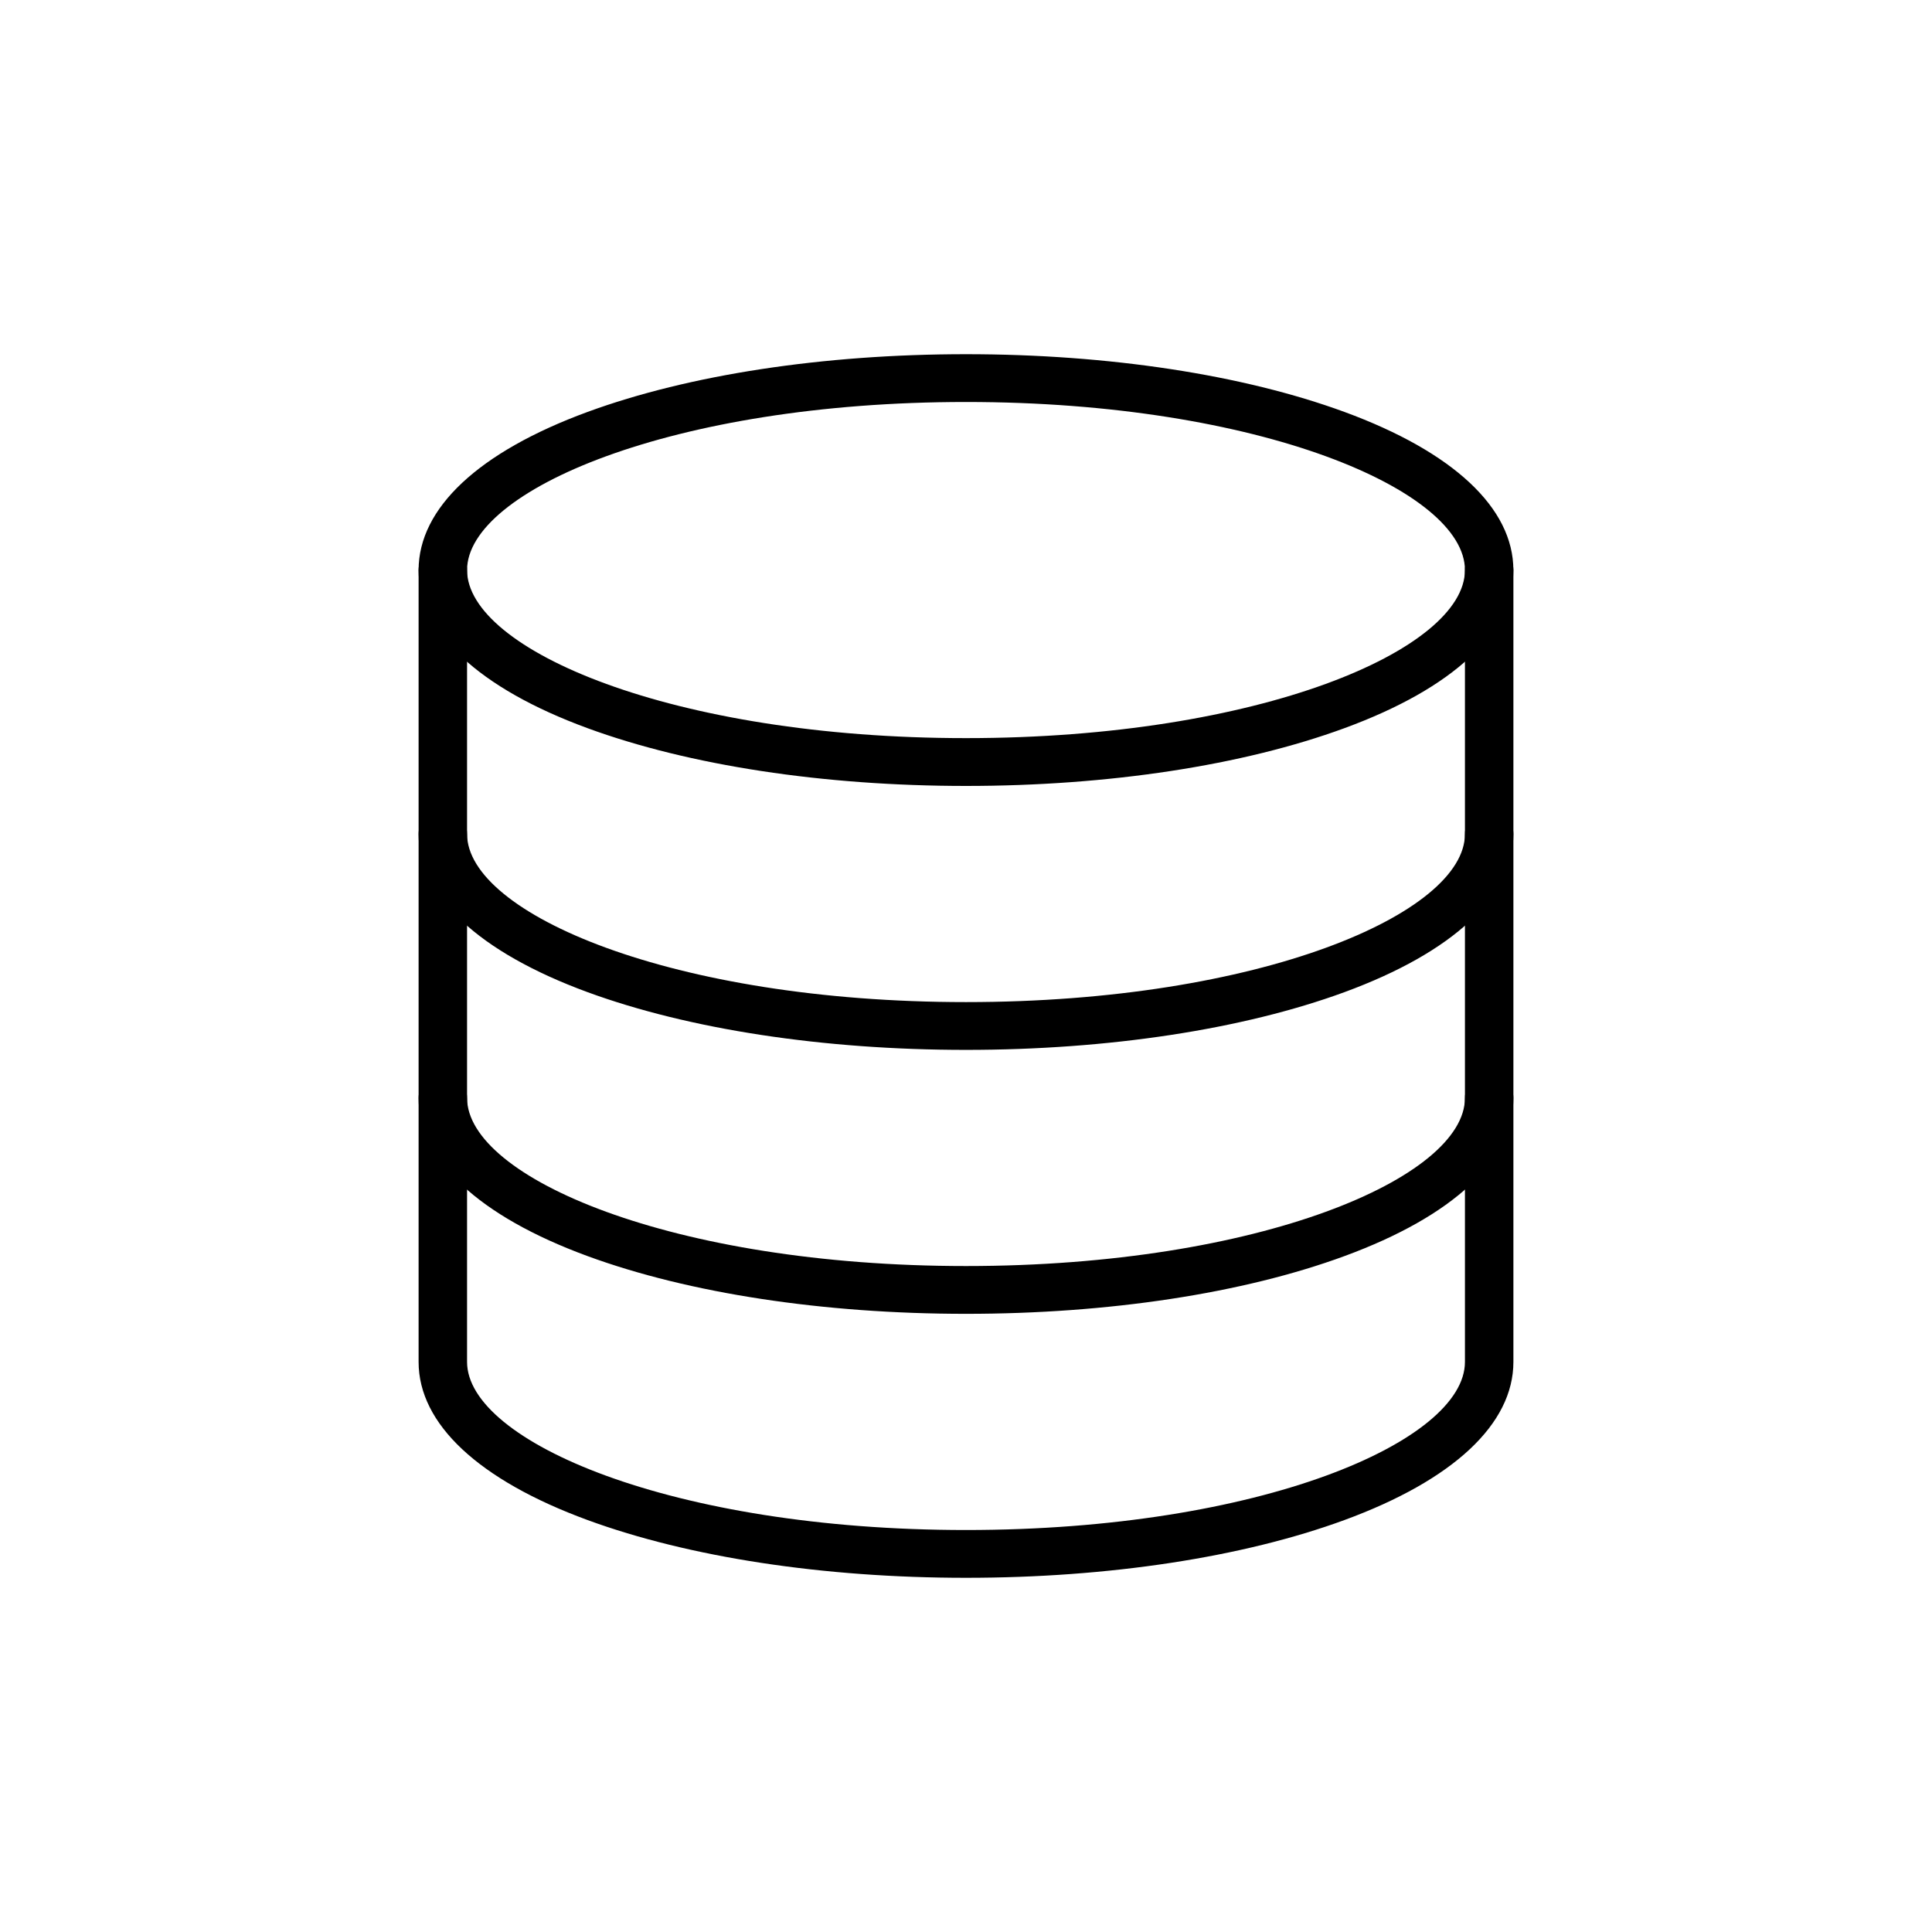
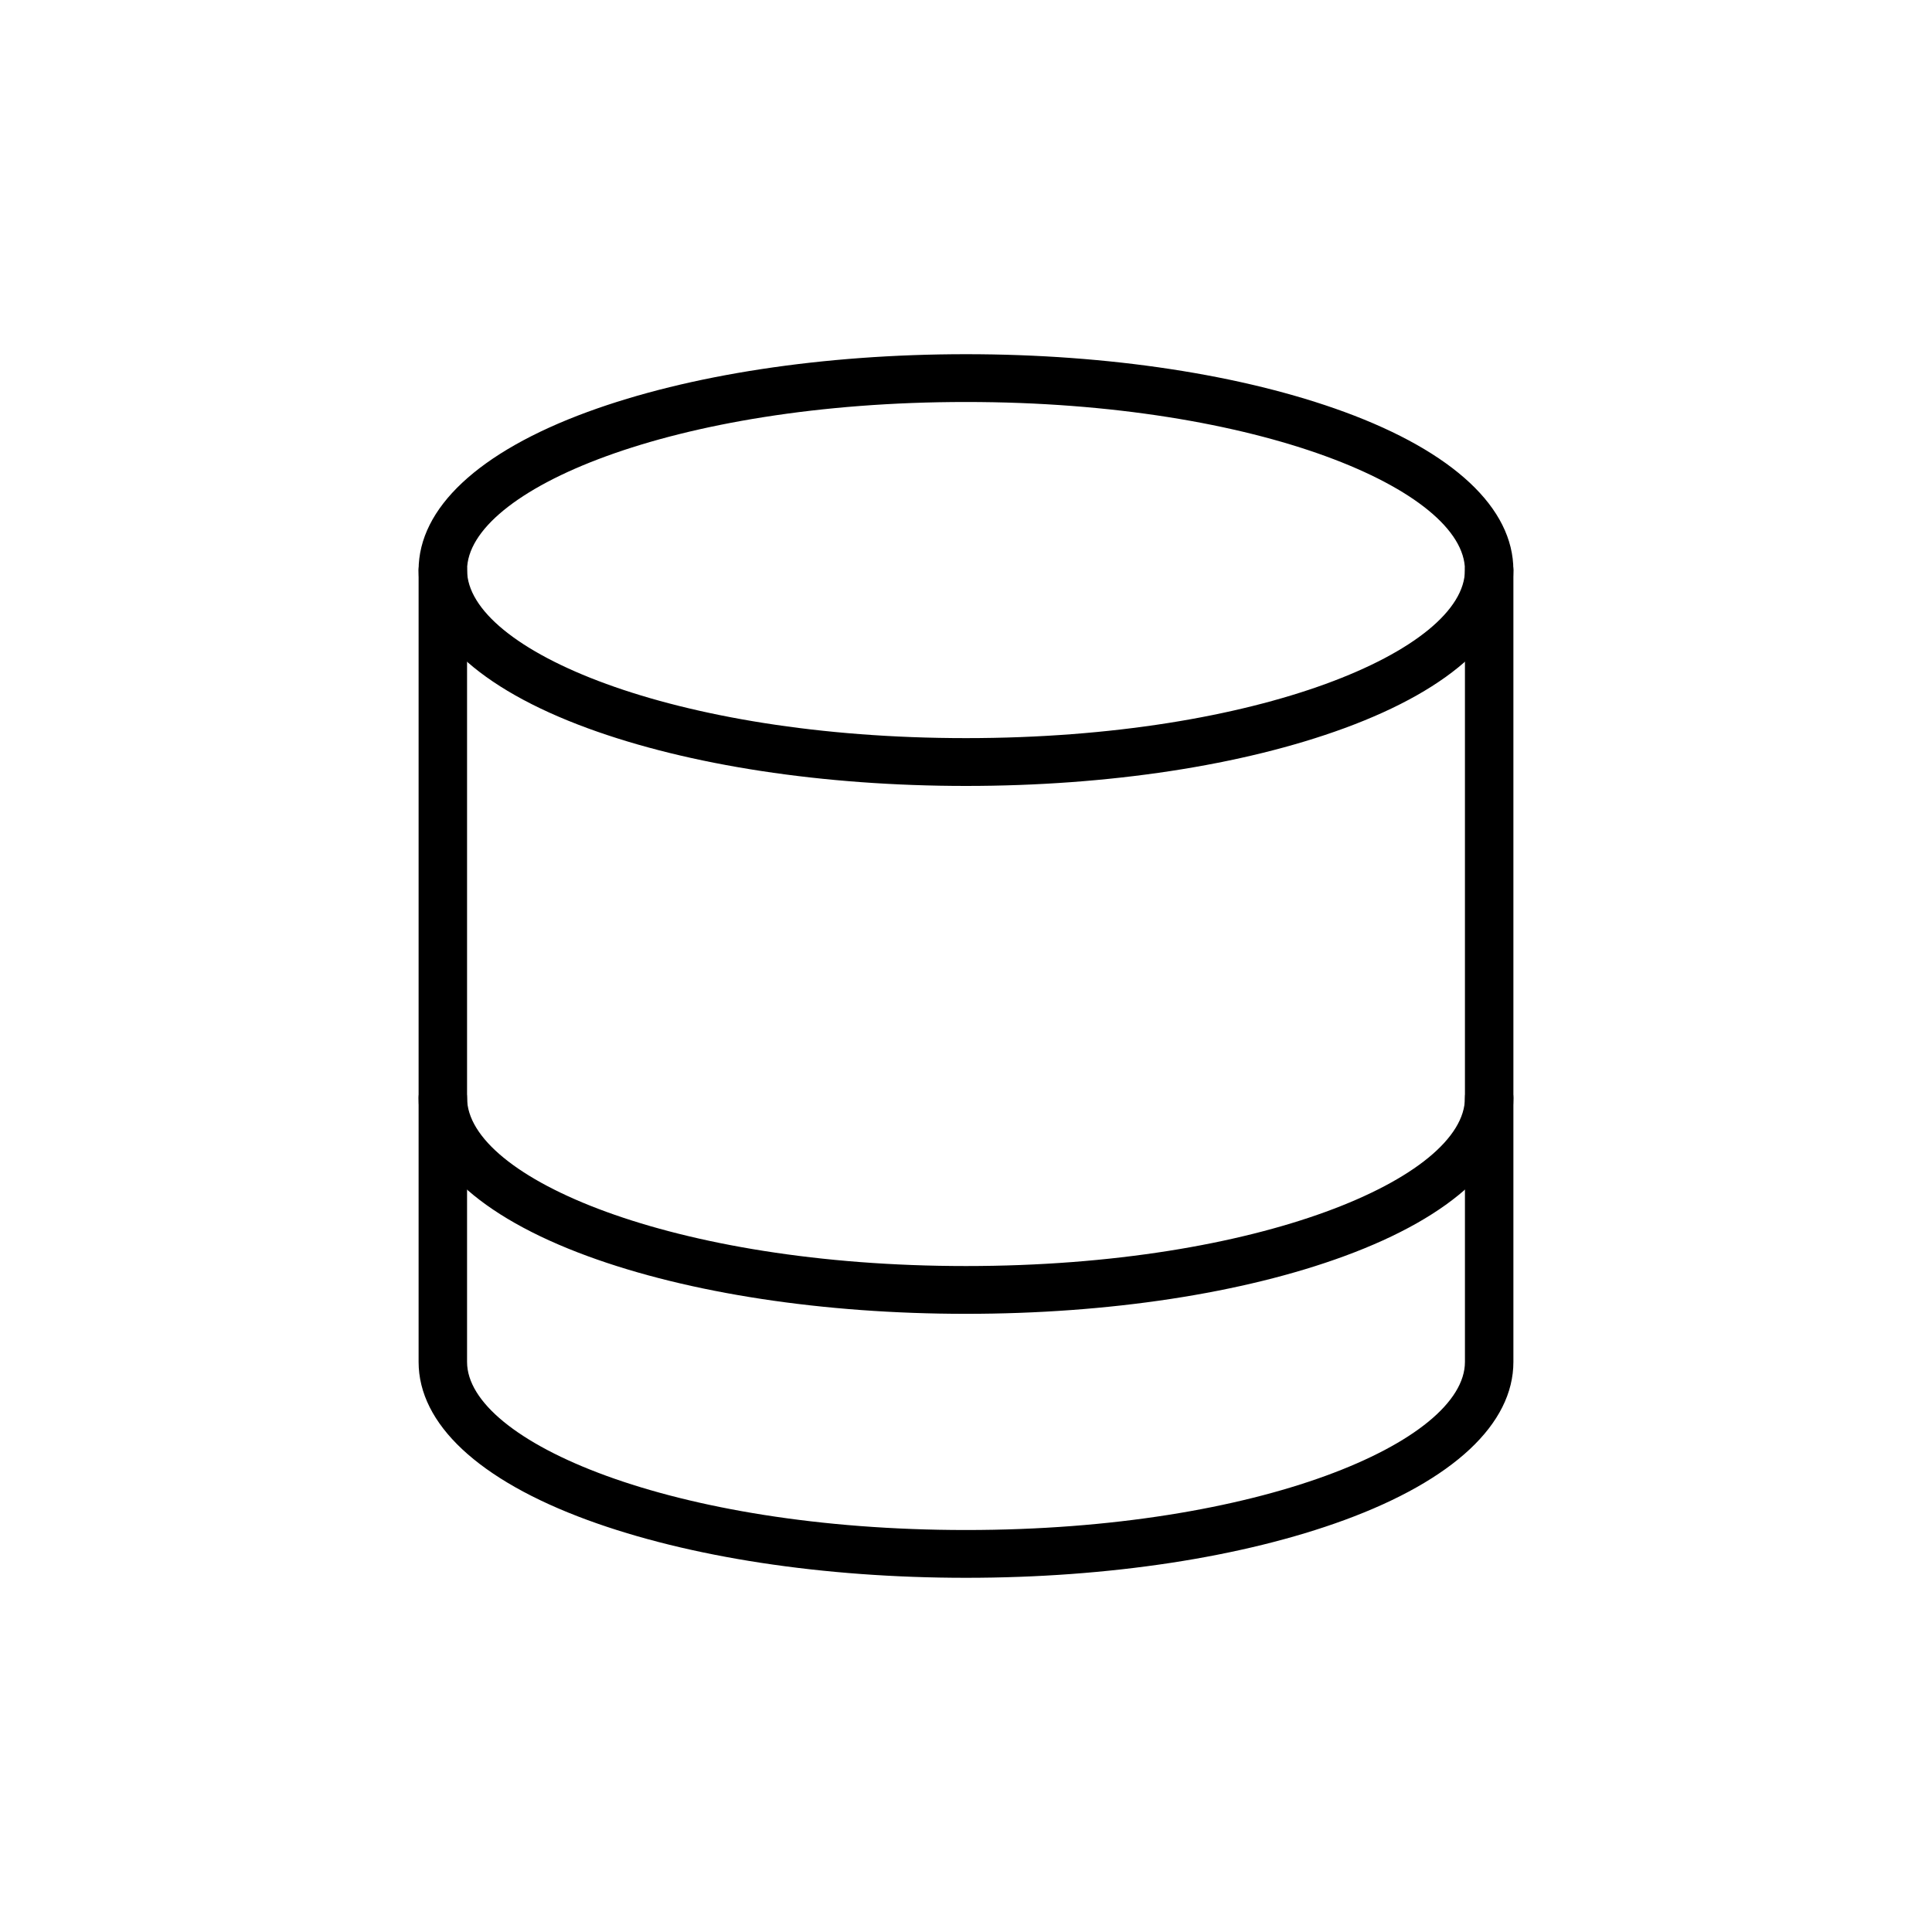
<svg xmlns="http://www.w3.org/2000/svg" width="60" height="60" viewBox="0 0 60 60" fill="none">
  <g clip-path="url(#clip0_2723_7553)">
    <path d="M30 24.408C25.573 24.408 21.399 23.771 18.249 22.615C14.864 21.373 13 19.629 13 17.704C13 15.78 14.864 14.035 18.249 12.792C21.399 11.637 25.573 11 30 11C34.428 11 38.601 11.637 41.75 12.792C45.137 14.035 46.999 15.779 46.999 17.704C46.999 19.629 45.137 21.373 41.75 22.615C38.601 23.771 34.427 24.408 30 24.408ZM30 12.484C20.869 12.484 14.505 15.235 14.505 17.704C14.505 20.173 20.869 22.923 30 22.923C39.132 22.923 45.495 20.173 45.495 17.704C45.495 15.236 39.131 12.484 30 12.484Z" fill="black" />
-     <path d="M30 32.605C25.573 32.605 21.399 31.968 18.249 30.813C14.864 29.57 13 27.826 13 25.901C13 25.704 13.079 25.515 13.22 25.376C13.362 25.237 13.553 25.159 13.753 25.159C13.952 25.159 14.144 25.237 14.285 25.376C14.426 25.515 14.505 25.704 14.505 25.901C14.505 28.367 20.869 31.121 30 31.121C39.132 31.121 45.495 28.367 45.495 25.901C45.495 25.704 45.574 25.515 45.715 25.376C45.856 25.237 46.048 25.159 46.247 25.159C46.447 25.159 46.638 25.237 46.78 25.376C46.921 25.515 47 25.704 47 25.901C47 27.826 45.136 29.57 41.751 30.813C38.601 31.968 34.427 32.605 30 32.605Z" fill="black" />
    <path d="M30 40.802C25.573 40.802 21.399 40.166 18.249 39.01C14.864 37.767 13 36.023 13 34.098C13 33.901 13.079 33.712 13.22 33.573C13.362 33.434 13.553 33.356 13.753 33.356C13.952 33.356 14.144 33.434 14.285 33.573C14.426 33.712 14.505 33.901 14.505 34.098C14.505 36.567 20.869 39.318 30 39.318C39.132 39.318 45.495 36.567 45.495 34.098C45.495 33.901 45.574 33.712 45.715 33.573C45.856 33.434 46.048 33.356 46.247 33.356C46.447 33.356 46.638 33.434 46.78 33.573C46.921 33.712 47 33.901 47 34.098C47 36.023 45.136 37.767 41.751 39.01C38.601 40.168 34.427 40.802 30 40.802Z" fill="black" />
    <path d="M30 49C25.573 49 21.399 48.363 18.249 47.207C14.864 45.965 13 44.221 13 42.296V17.704C13 17.507 13.079 17.319 13.22 17.179C13.362 17.04 13.553 16.962 13.753 16.962C13.952 16.962 14.144 17.04 14.285 17.179C14.426 17.319 14.505 17.507 14.505 17.704V42.296C14.505 44.765 20.869 47.516 30 47.516C39.132 47.516 45.495 44.765 45.495 42.296V17.704C45.495 17.507 45.574 17.319 45.715 17.179C45.856 17.04 46.048 16.962 46.247 16.962C46.447 16.962 46.638 17.04 46.78 17.179C46.921 17.319 47 17.507 47 17.704V42.296C47 44.221 45.136 45.965 41.751 47.207C38.601 48.363 34.427 49 30 49Z" fill="black" />
  </g>
  <defs>
    <clipPath id="clip0_2723_7553">
      <rect width="34" height="38" fill="white" transform="translate(13 11)" />
    </clipPath>
  </defs>
</svg>